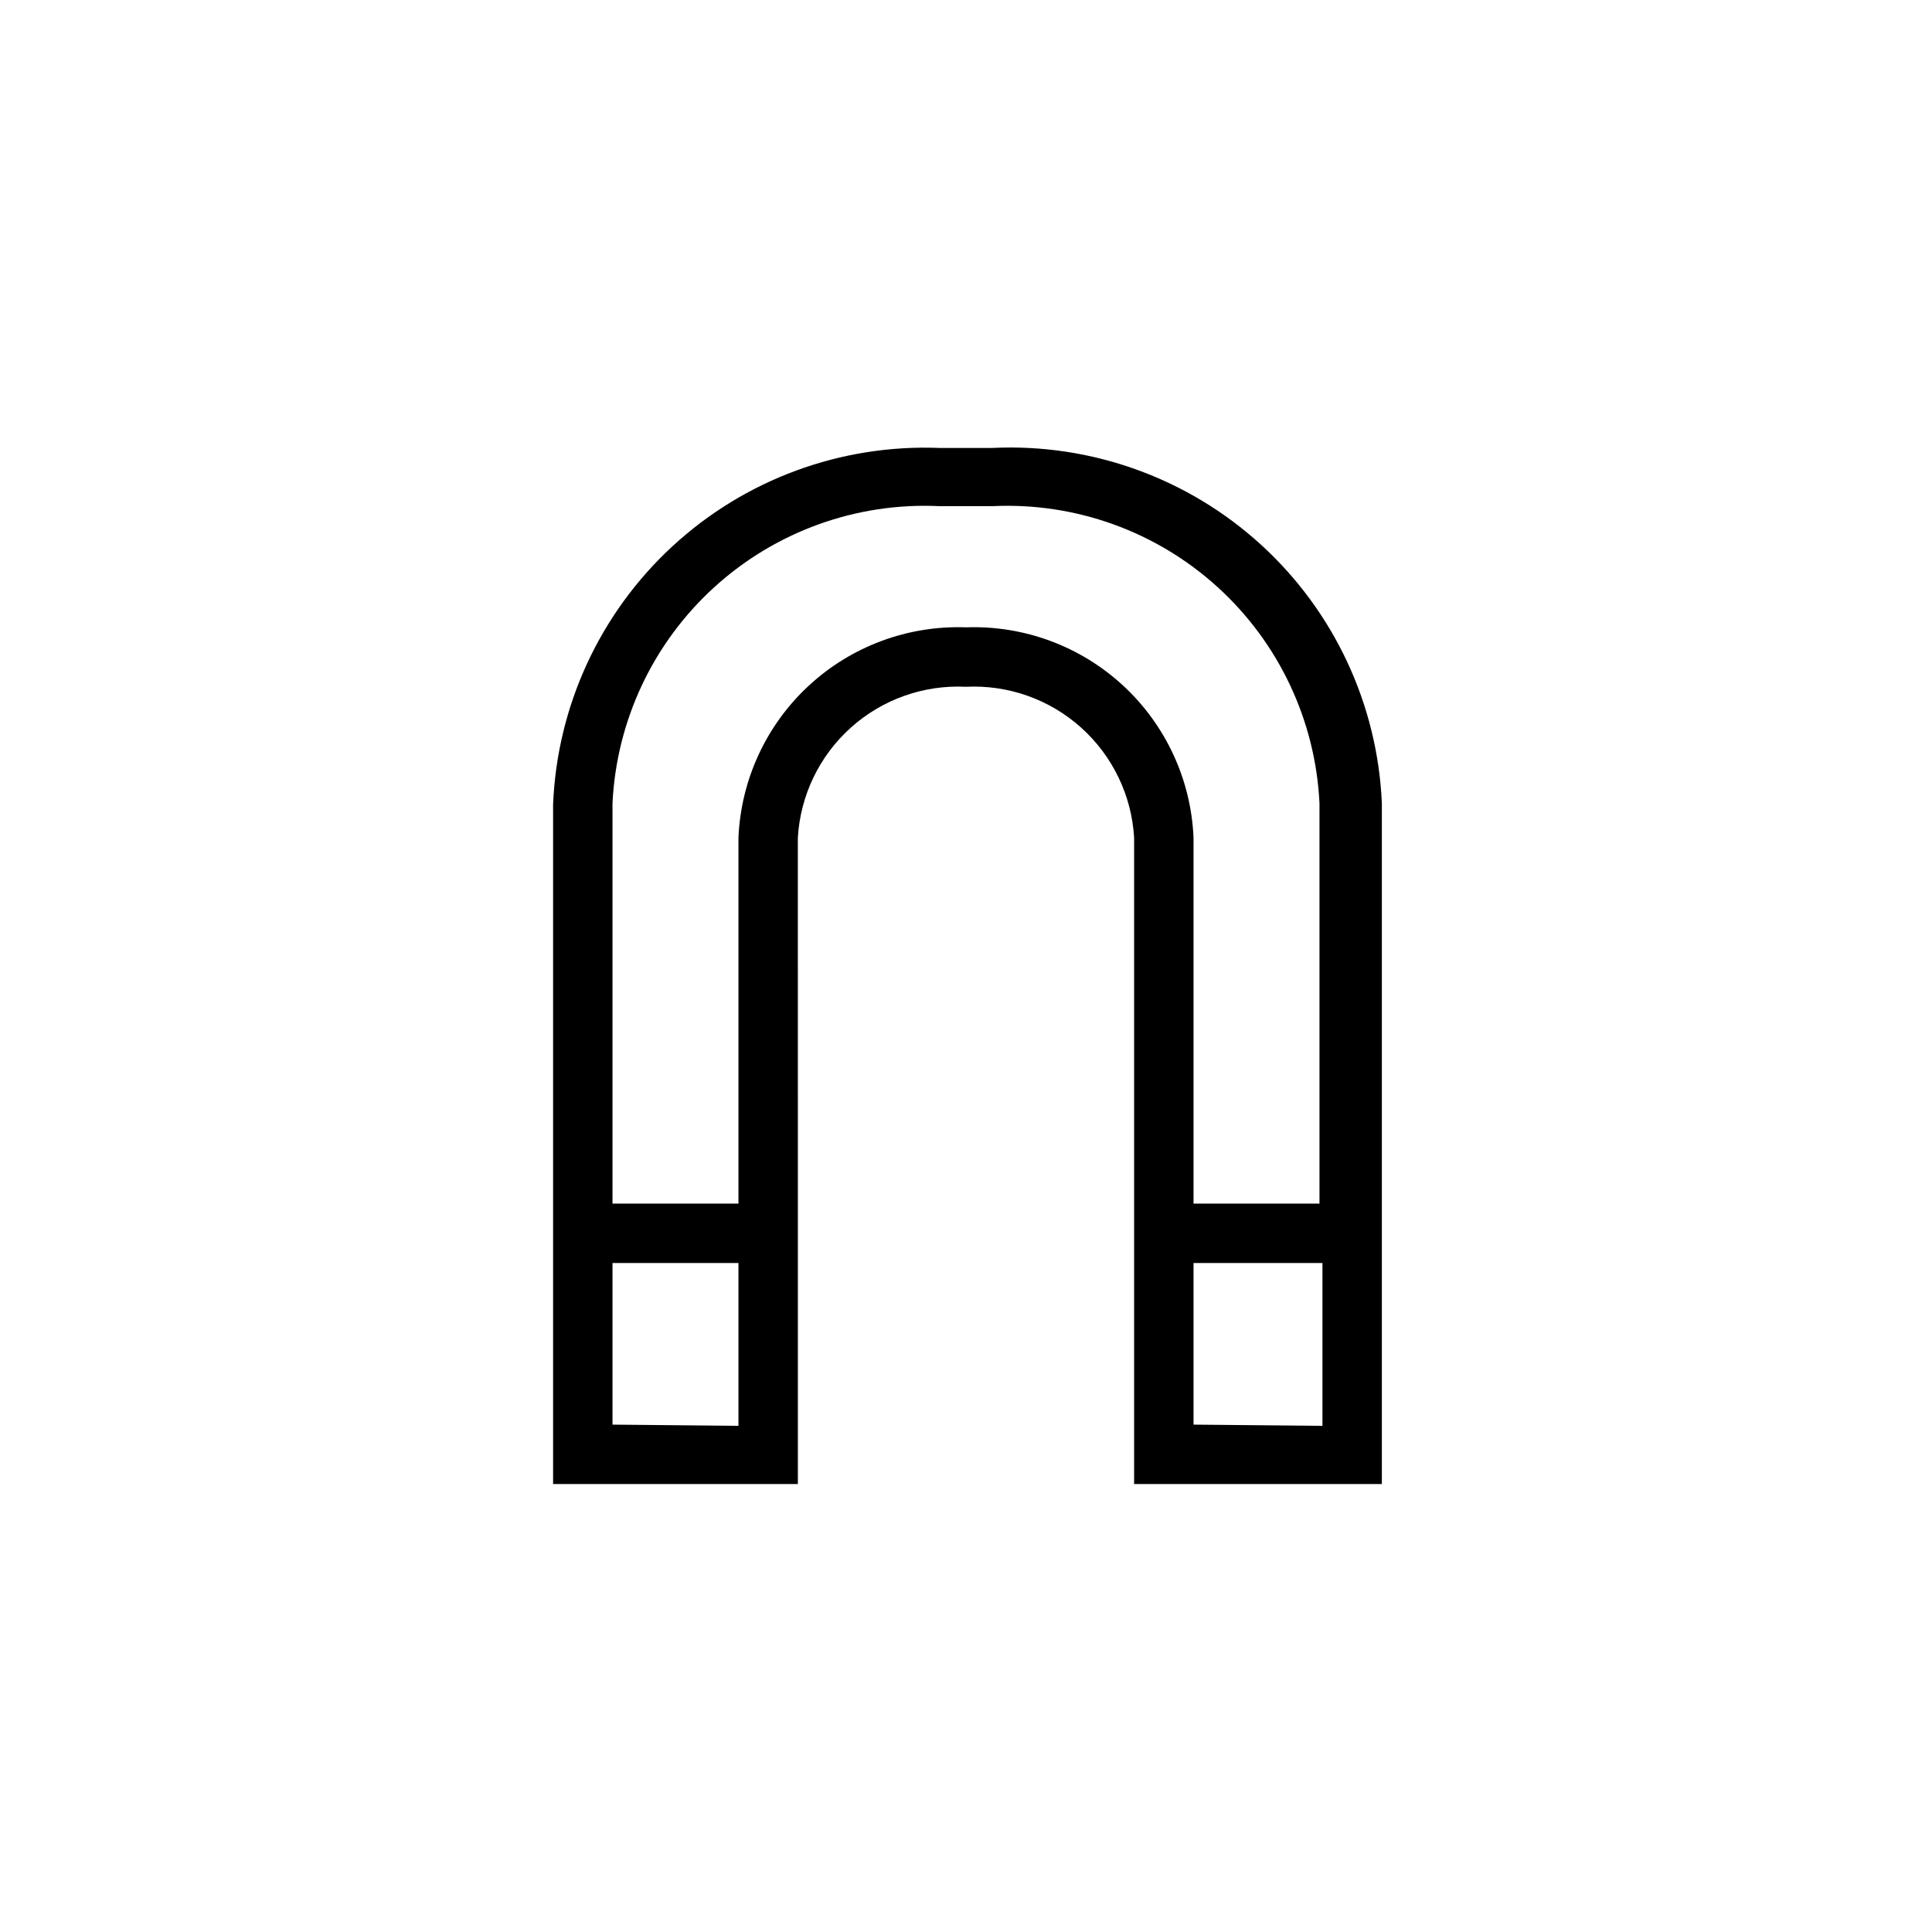
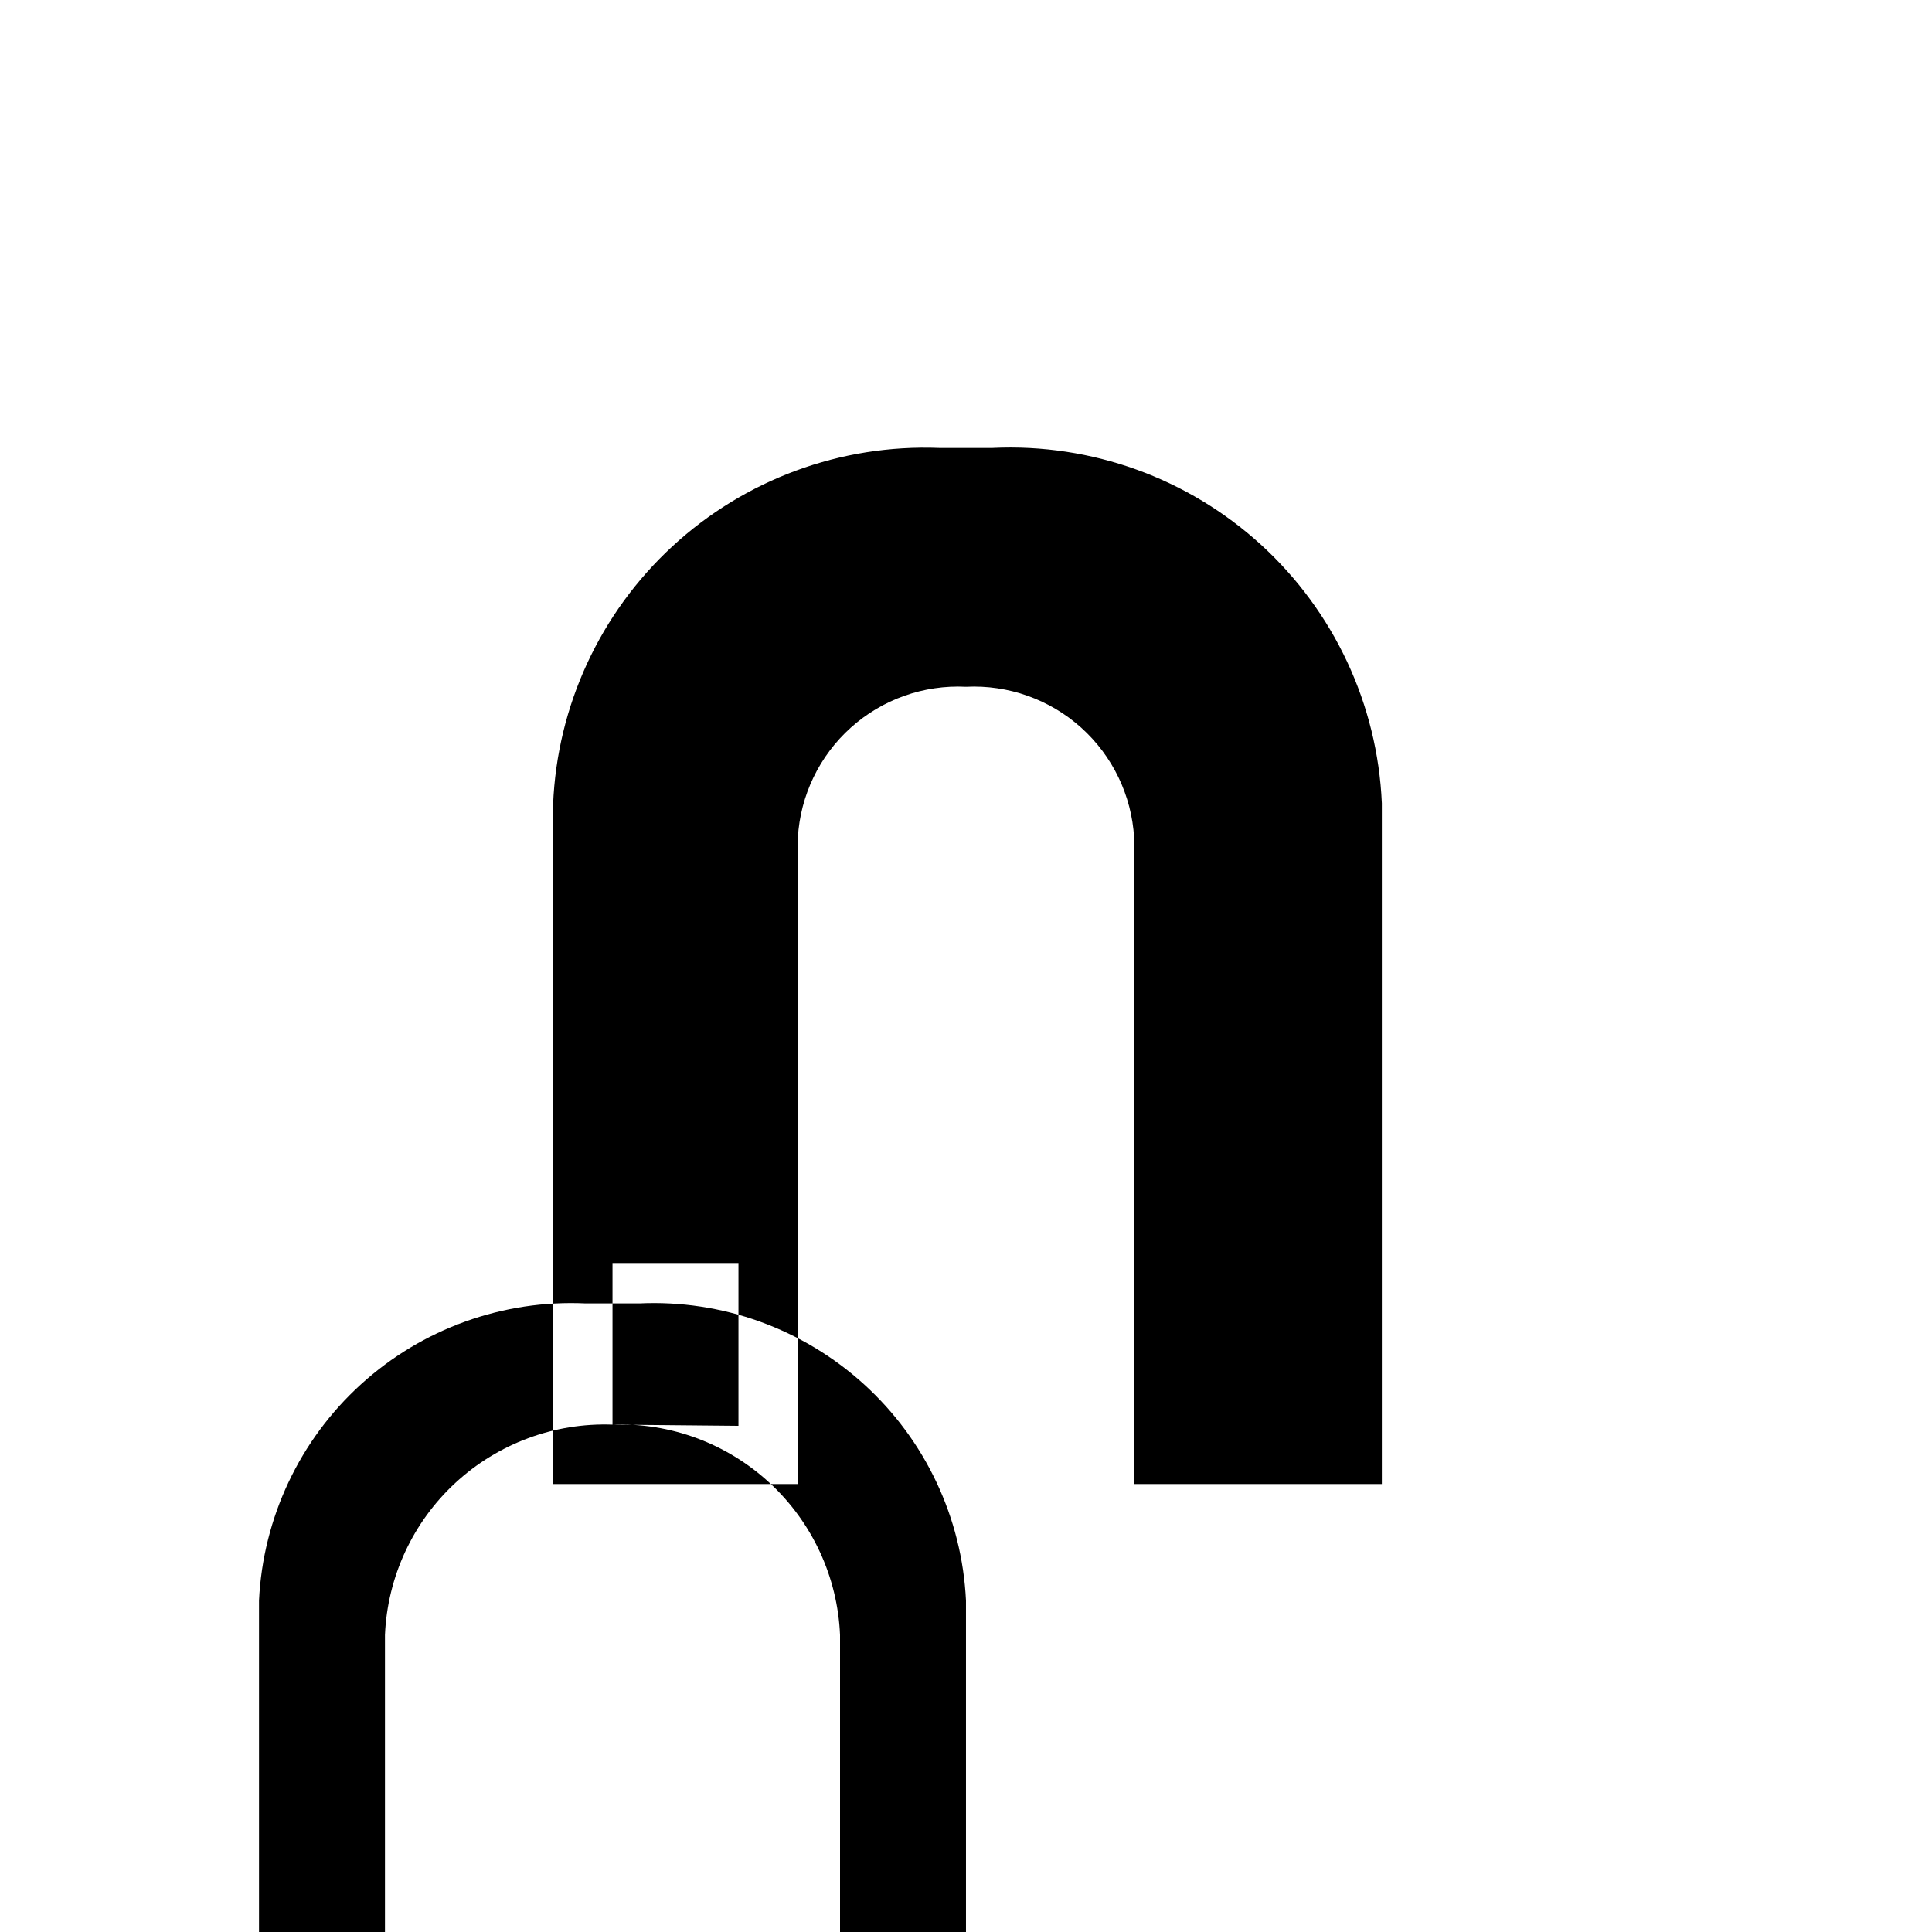
<svg xmlns="http://www.w3.org/2000/svg" fill="#000000" width="800px" height="800px" version="1.1" viewBox="144 144 512 512">
-   <path d="m407.08 262.71h-14.168c-26.094-1.023-51.523 8.352-70.711 26.062-19.188 17.711-30.562 42.312-31.625 68.402v180.11h64.867l-0.004-171.29c0.652-11.195 5.699-21.68 14.047-29.172 8.344-7.488 19.309-11.379 30.512-10.82 11.199-0.559 22.164 3.332 30.512 10.82 8.344 7.492 13.391 17.977 14.043 29.172v171.29h65.652v-180.43c-1.145-26.176-12.66-50.82-32.012-68.488-19.352-17.664-44.938-26.898-71.113-25.66zm-100.76 258.83v-42.824h33.379v43.141zm93.68-211.29c-15.375-0.555-30.344 4.996-41.641 15.438-11.297 10.441-18.004 24.926-18.66 40.297v96.984h-33.379v-106.12c1.062-21.914 10.777-42.516 27.012-57.273 16.234-14.762 37.664-22.473 59.582-21.445h14.168c21.918-1.027 43.348 6.684 59.582 21.445 16.238 14.758 25.949 35.359 27.012 57.273v106.12h-33.379v-96.984c-0.652-15.371-7.363-29.855-18.66-40.297-11.297-10.441-26.266-15.992-41.637-15.438zm60.301 211.29-0.004-42.824h34.164v43.141z" />
+   <path d="m407.08 262.71h-14.168c-26.094-1.023-51.523 8.352-70.711 26.062-19.188 17.711-30.562 42.312-31.625 68.402v180.11h64.867l-0.004-171.29c0.652-11.195 5.699-21.68 14.047-29.172 8.344-7.488 19.309-11.379 30.512-10.82 11.199-0.559 22.164 3.332 30.512 10.82 8.344 7.492 13.391 17.977 14.043 29.172v171.29h65.652v-180.43c-1.145-26.176-12.66-50.82-32.012-68.488-19.352-17.664-44.938-26.898-71.113-25.66zm-100.76 258.83v-42.824h33.379v43.141zc-15.375-0.555-30.344 4.996-41.641 15.438-11.297 10.441-18.004 24.926-18.66 40.297v96.984h-33.379v-106.12c1.062-21.914 10.777-42.516 27.012-57.273 16.234-14.762 37.664-22.473 59.582-21.445h14.168c21.918-1.027 43.348 6.684 59.582 21.445 16.238 14.758 25.949 35.359 27.012 57.273v106.12h-33.379v-96.984c-0.652-15.371-7.363-29.855-18.66-40.297-11.297-10.441-26.266-15.992-41.637-15.438zm60.301 211.29-0.004-42.824h34.164v43.141z" />
</svg>